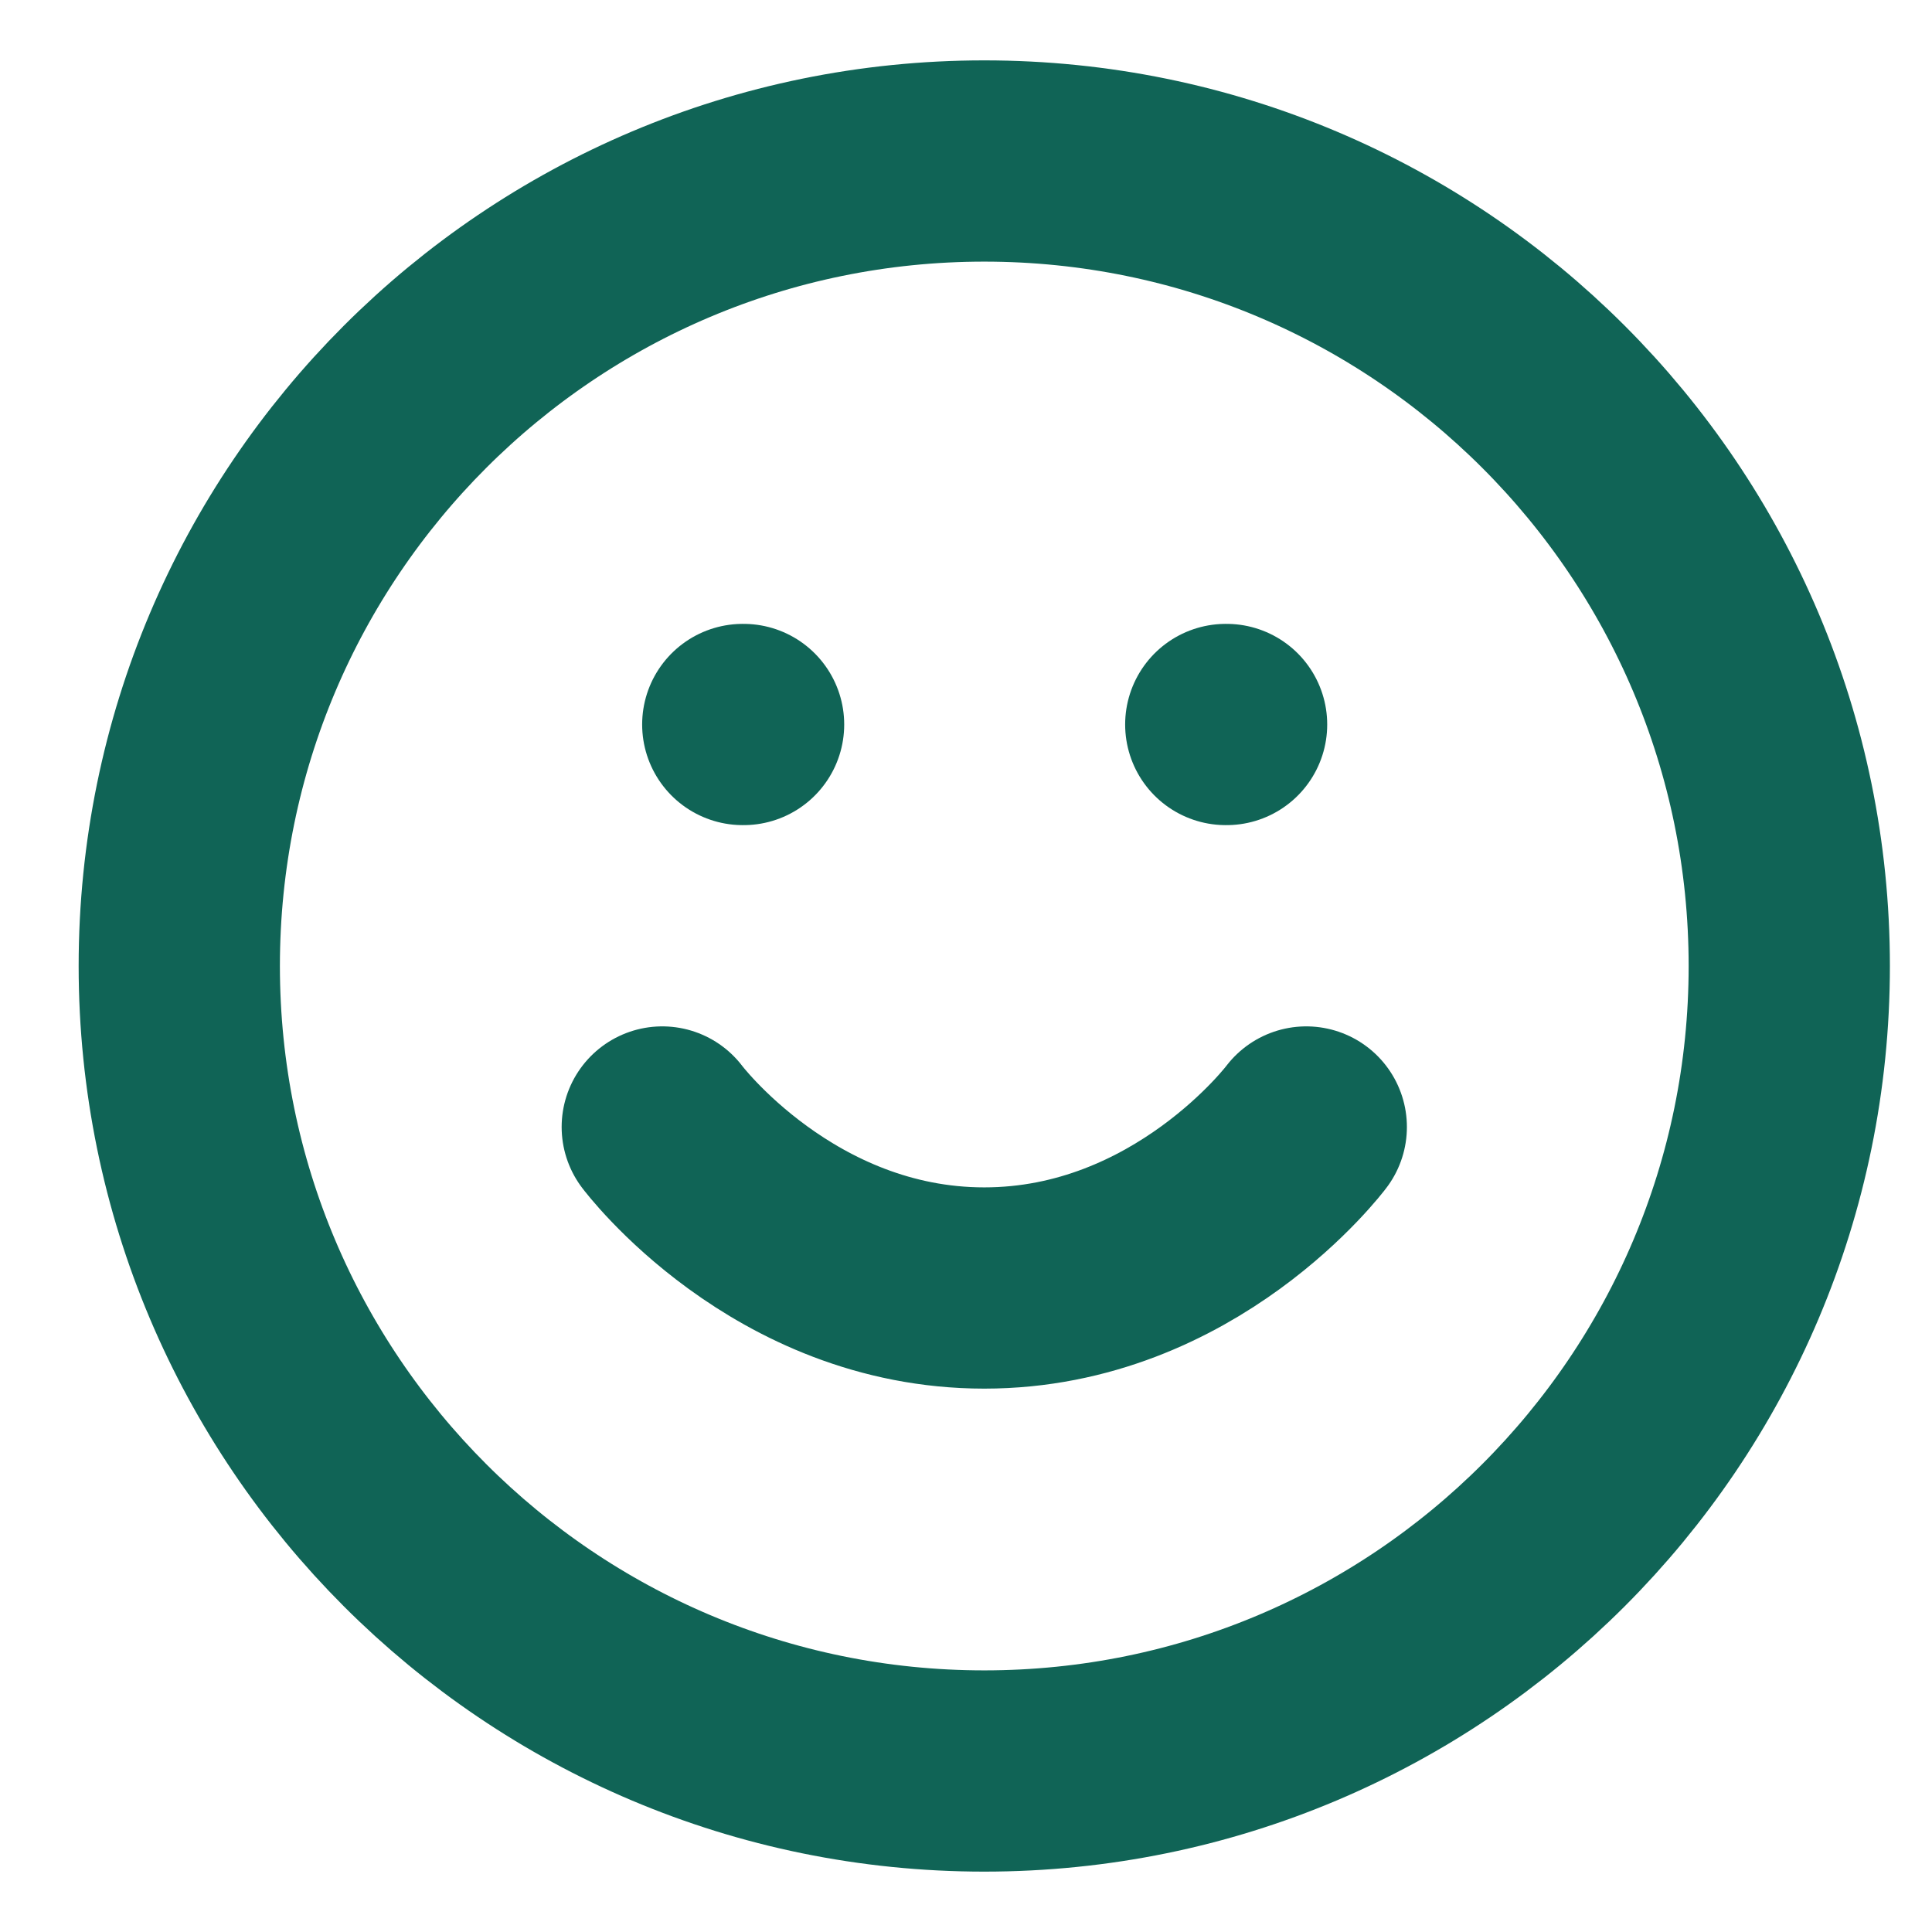
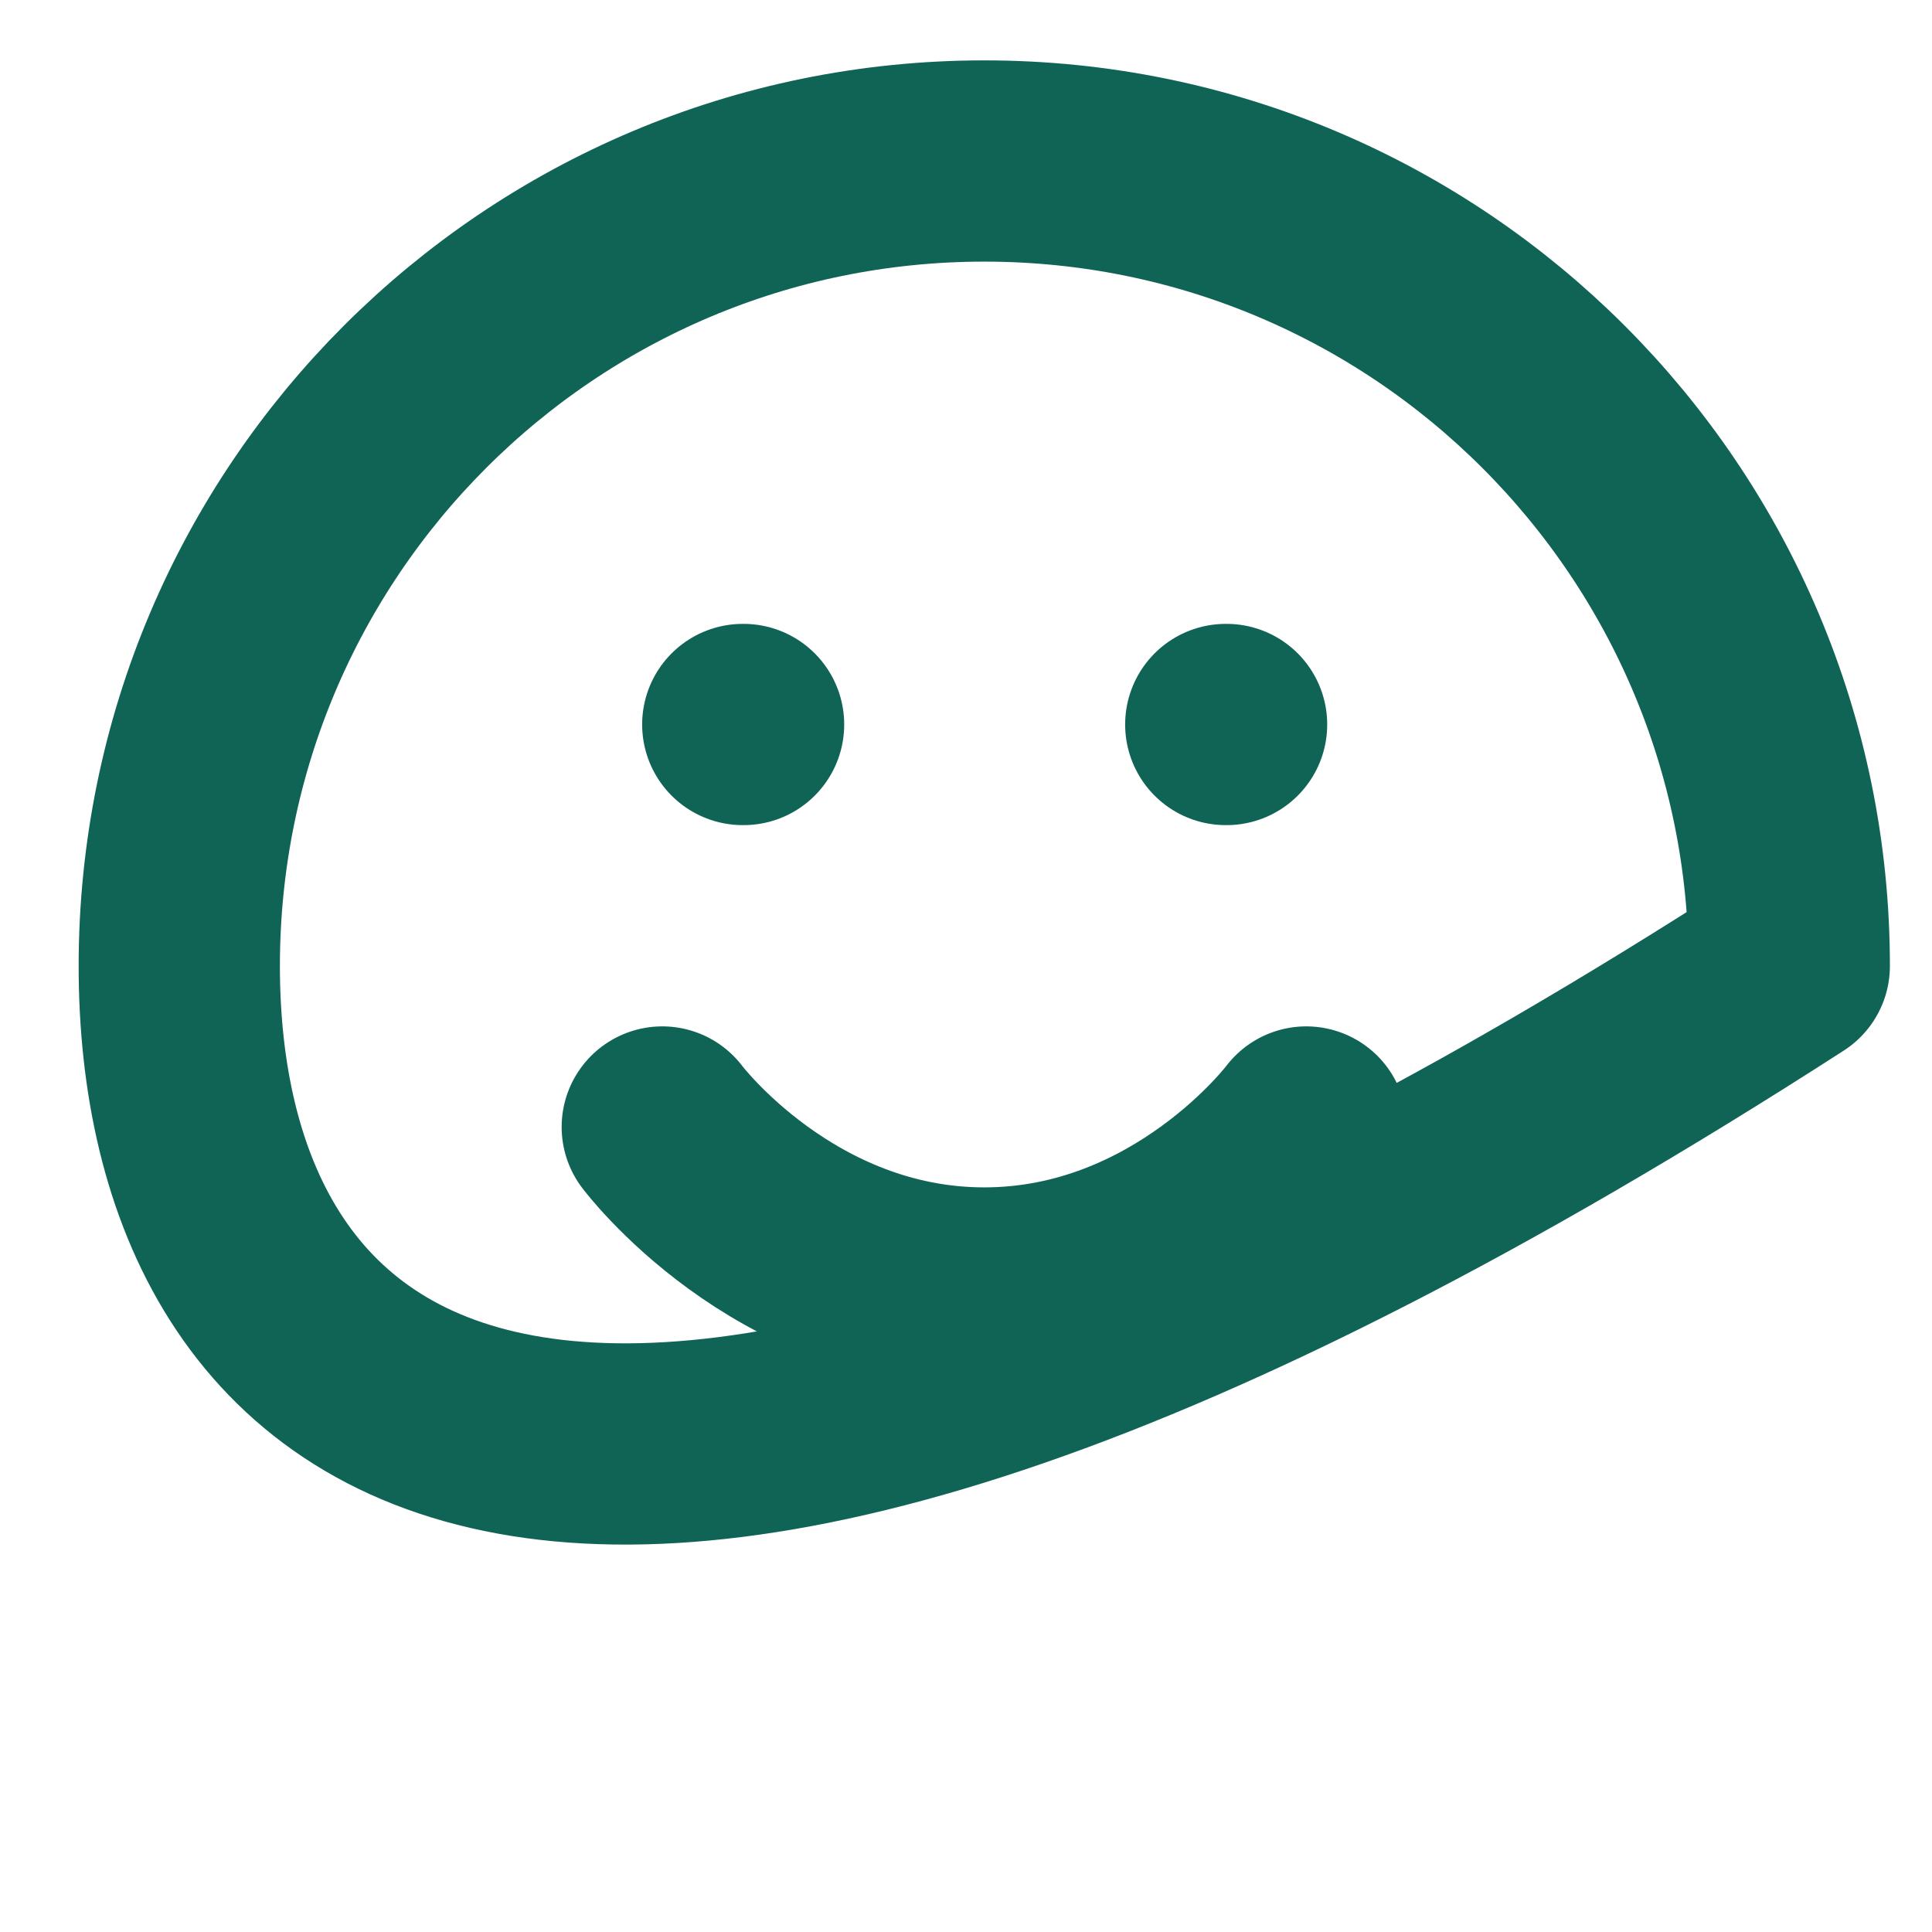
<svg xmlns="http://www.w3.org/2000/svg" width="24" height="24" viewBox="0 0 24 24" fill="none">
-   <path d="M8.227 14C8.227 14 9.727 16 12.227 16C14.727 16 16.227 14 16.227 14M9.227 9H9.237M15.227 9H15.237M22.227 12C22.227 17.523 17.749 22 12.227 22C6.704 22 2.227 17.523 2.227 12C2.227 6.477 6.704 2 12.227 2C17.749 2 22.227 6.477 22.227 12Z" stroke="#106456" stroke-width="2.5" stroke-linecap="round" stroke-linejoin="round" />
+   <path d="M8.227 14C8.227 14 9.727 16 12.227 16C14.727 16 16.227 14 16.227 14M9.227 9H9.237M15.227 9H15.237M22.227 12C6.704 22 2.227 17.523 2.227 12C2.227 6.477 6.704 2 12.227 2C17.749 2 22.227 6.477 22.227 12Z" stroke="#106456" stroke-width="2.5" stroke-linecap="round" stroke-linejoin="round" />
</svg>